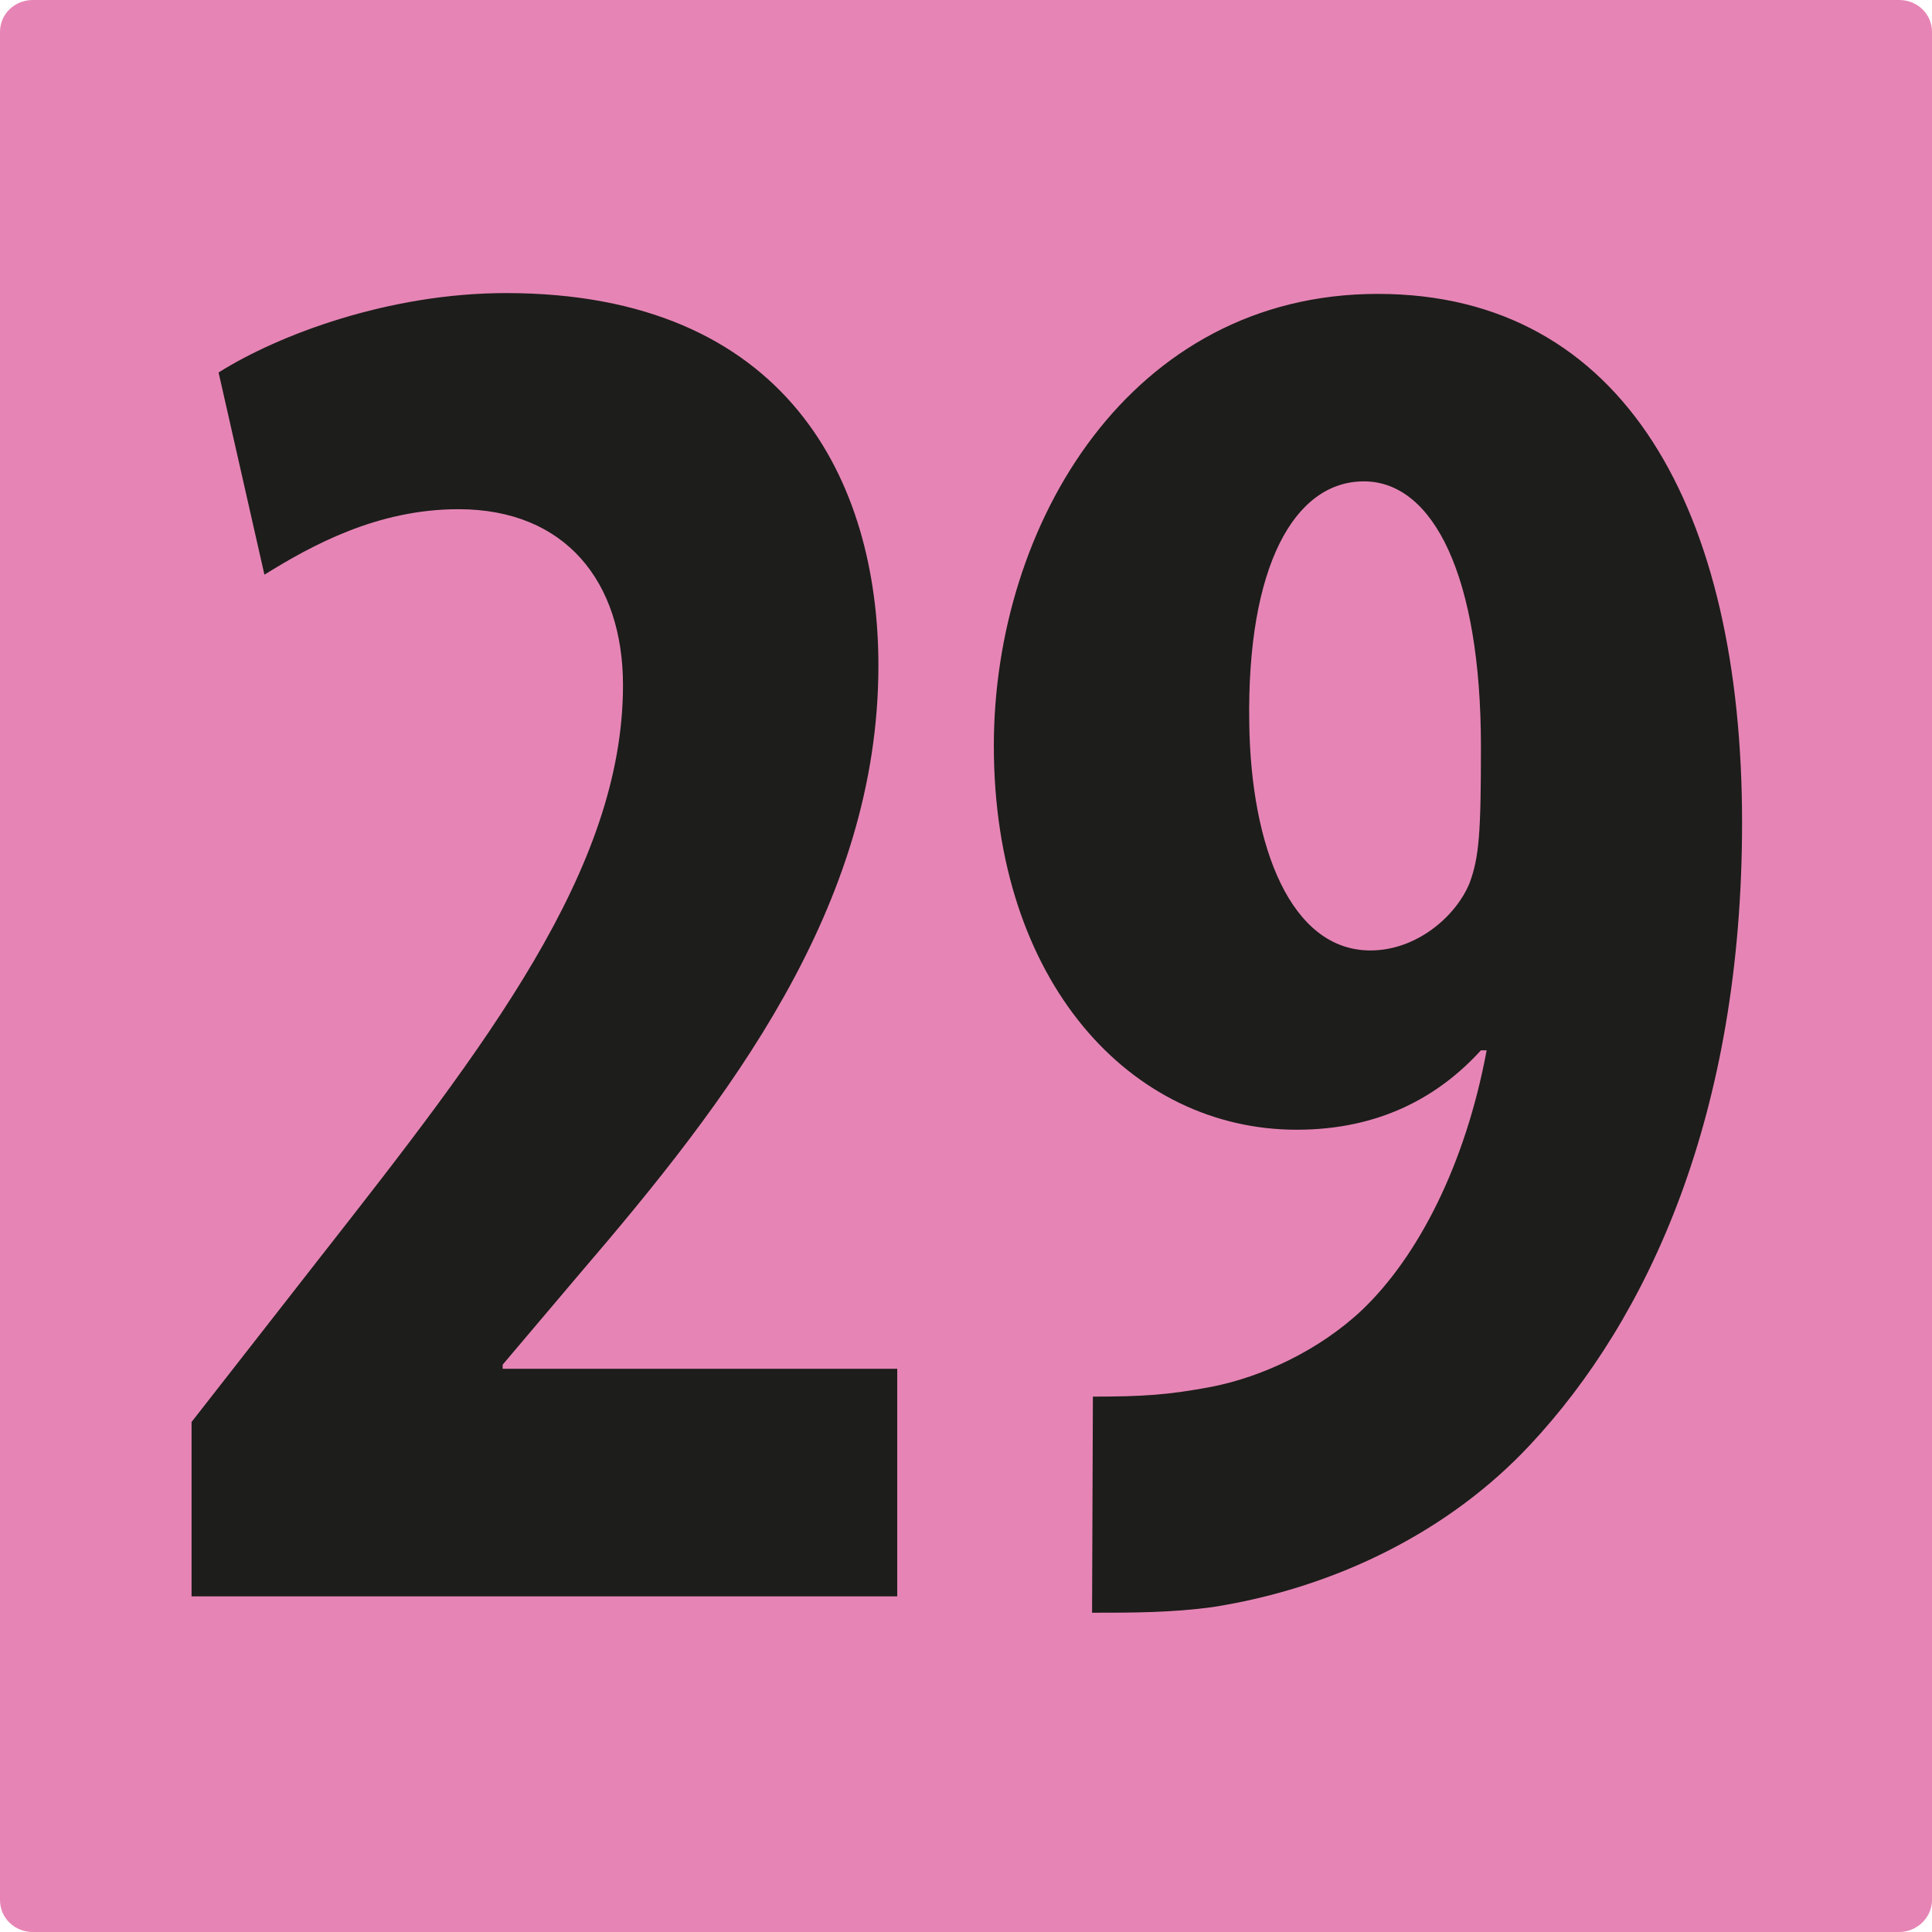
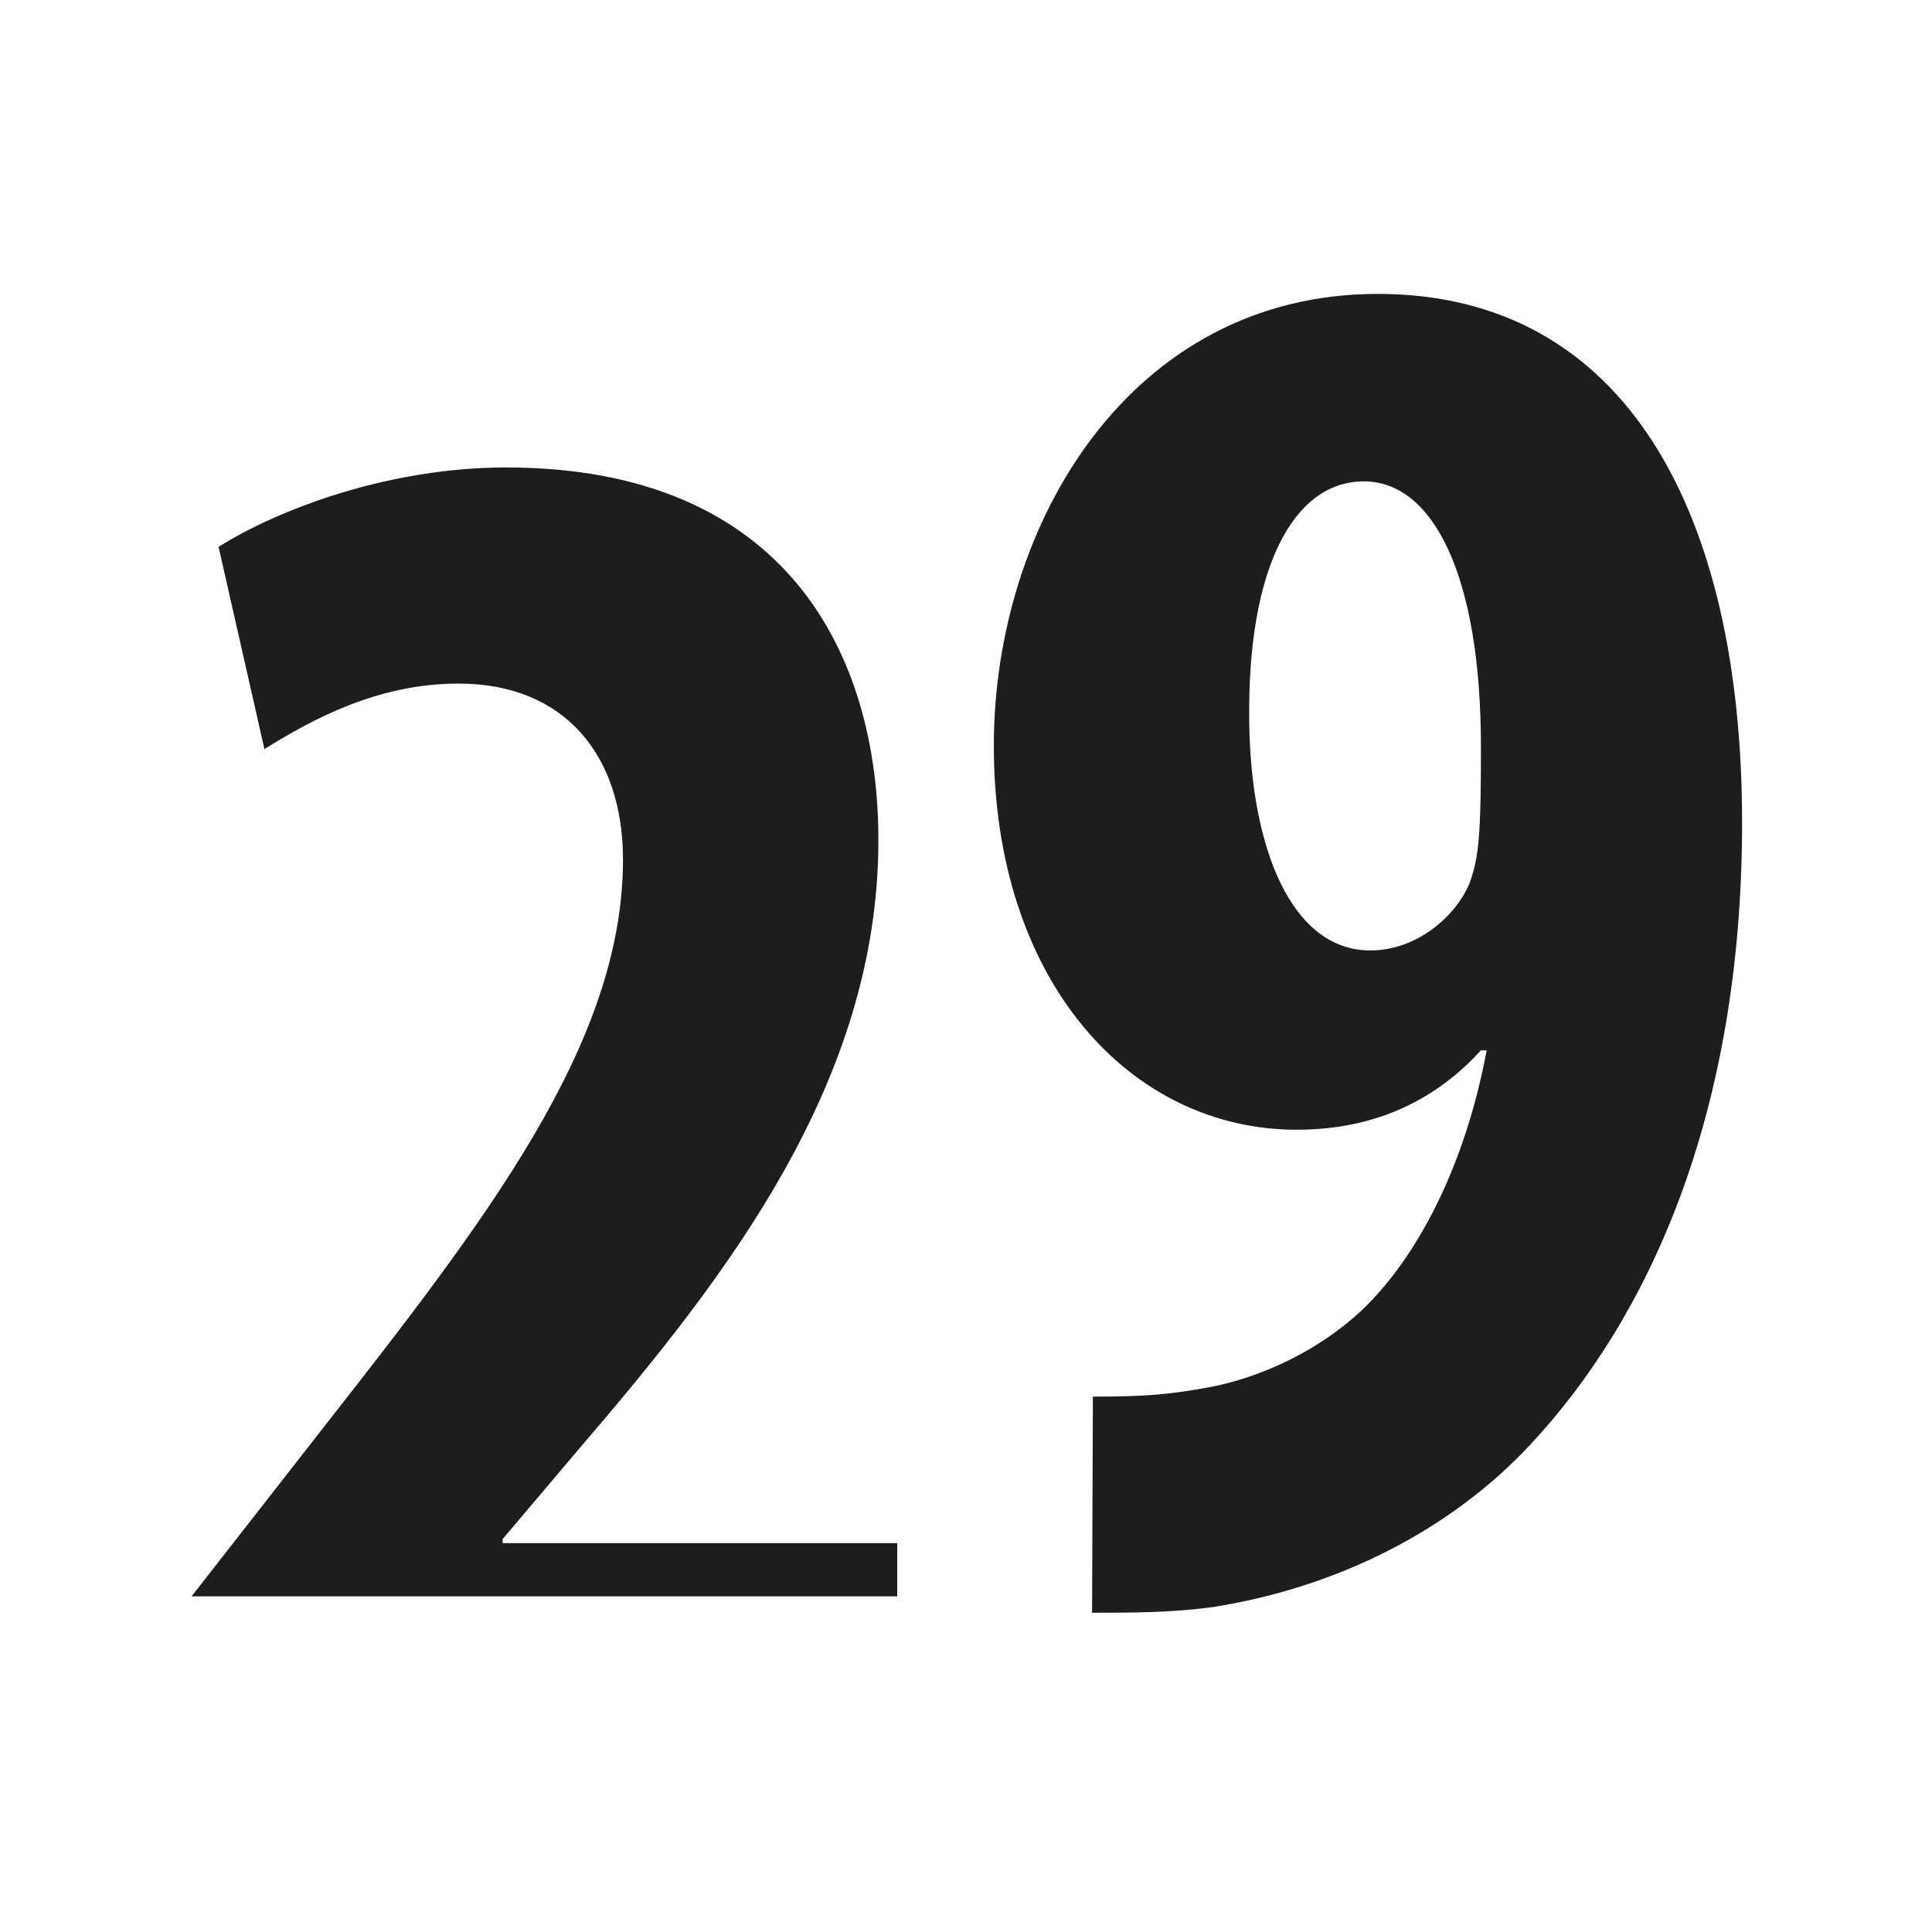
<svg xmlns="http://www.w3.org/2000/svg" xml:space="preserve" id="Calque_1" x="0" y="0" version="1.1" viewBox="0 0 236 236">
  <style>.st1{fill:#1d1d1b}</style>
-   <path d="M4 0C1.8 0 0 1.7 0 3.9v228.2c0 2.2 1.8 3.9 4 3.9h228c2.2 0 4-1.8 4-3.9V3.9c0-2.2-1.8-3.9-4-3.9z" style="fill:#e685b5" />
-   <path d="M23.4 195v-21.3l15.7-20.1c20.3-25.9 37-47.4 37-69.9 0-12.6-7-21.5-20.1-21.5-9.9 0-17.9 4.4-23.7 8l-5.6-24.7c7.3-4.6 20.8-9.7 35.1-9.7 34.4 0 45.5 23 45.5 45.5 0 29.5-18.4 53.2-36.5 74.3l-9.4 11.1v.5h48.2V195zM133.5 170.6c6.1 0 9.2-.2 14.5-1.2 6.1-1.2 13.1-4.4 18.4-9.4 6.8-6.5 12.6-17.7 15.2-31.7h-.7c-5.1 5.6-12.3 9.7-22.5 9.7-20.3 0-37-18.1-37-46.9 0-27.1 16.7-55.2 46.9-55.2s44.5 26.6 44.5 64.6c0 35.6-11.4 60.5-25.9 76-9.7 10.4-23.5 17.4-38.7 19.8-5.1.7-9.9.7-14.8.7zm19.1-82.3c.2 15.2 5.1 27.8 14.8 27.8 5.6 0 10.4-4.1 12.1-8.2 1.2-3.2 1.4-6.3 1.4-16.7 0-20.8-5.8-32.4-14.3-32.4s-14.3 10.4-14 29.5" class="st1" />
+   <path d="M23.4 195l15.7-20.1c20.3-25.9 37-47.4 37-69.9 0-12.6-7-21.5-20.1-21.5-9.9 0-17.9 4.4-23.7 8l-5.6-24.7c7.3-4.6 20.8-9.7 35.1-9.7 34.4 0 45.5 23 45.5 45.5 0 29.5-18.4 53.2-36.5 74.3l-9.4 11.1v.5h48.2V195zM133.5 170.6c6.1 0 9.2-.2 14.5-1.2 6.1-1.2 13.1-4.4 18.4-9.4 6.8-6.5 12.6-17.7 15.2-31.7h-.7c-5.1 5.6-12.3 9.7-22.5 9.7-20.3 0-37-18.1-37-46.9 0-27.1 16.7-55.2 46.9-55.2s44.5 26.6 44.5 64.6c0 35.6-11.4 60.5-25.9 76-9.7 10.4-23.5 17.4-38.7 19.8-5.1.7-9.9.7-14.8.7zm19.1-82.3c.2 15.2 5.1 27.8 14.8 27.8 5.6 0 10.4-4.1 12.1-8.2 1.2-3.2 1.4-6.3 1.4-16.7 0-20.8-5.8-32.4-14.3-32.4s-14.3 10.4-14 29.5" class="st1" />
</svg>